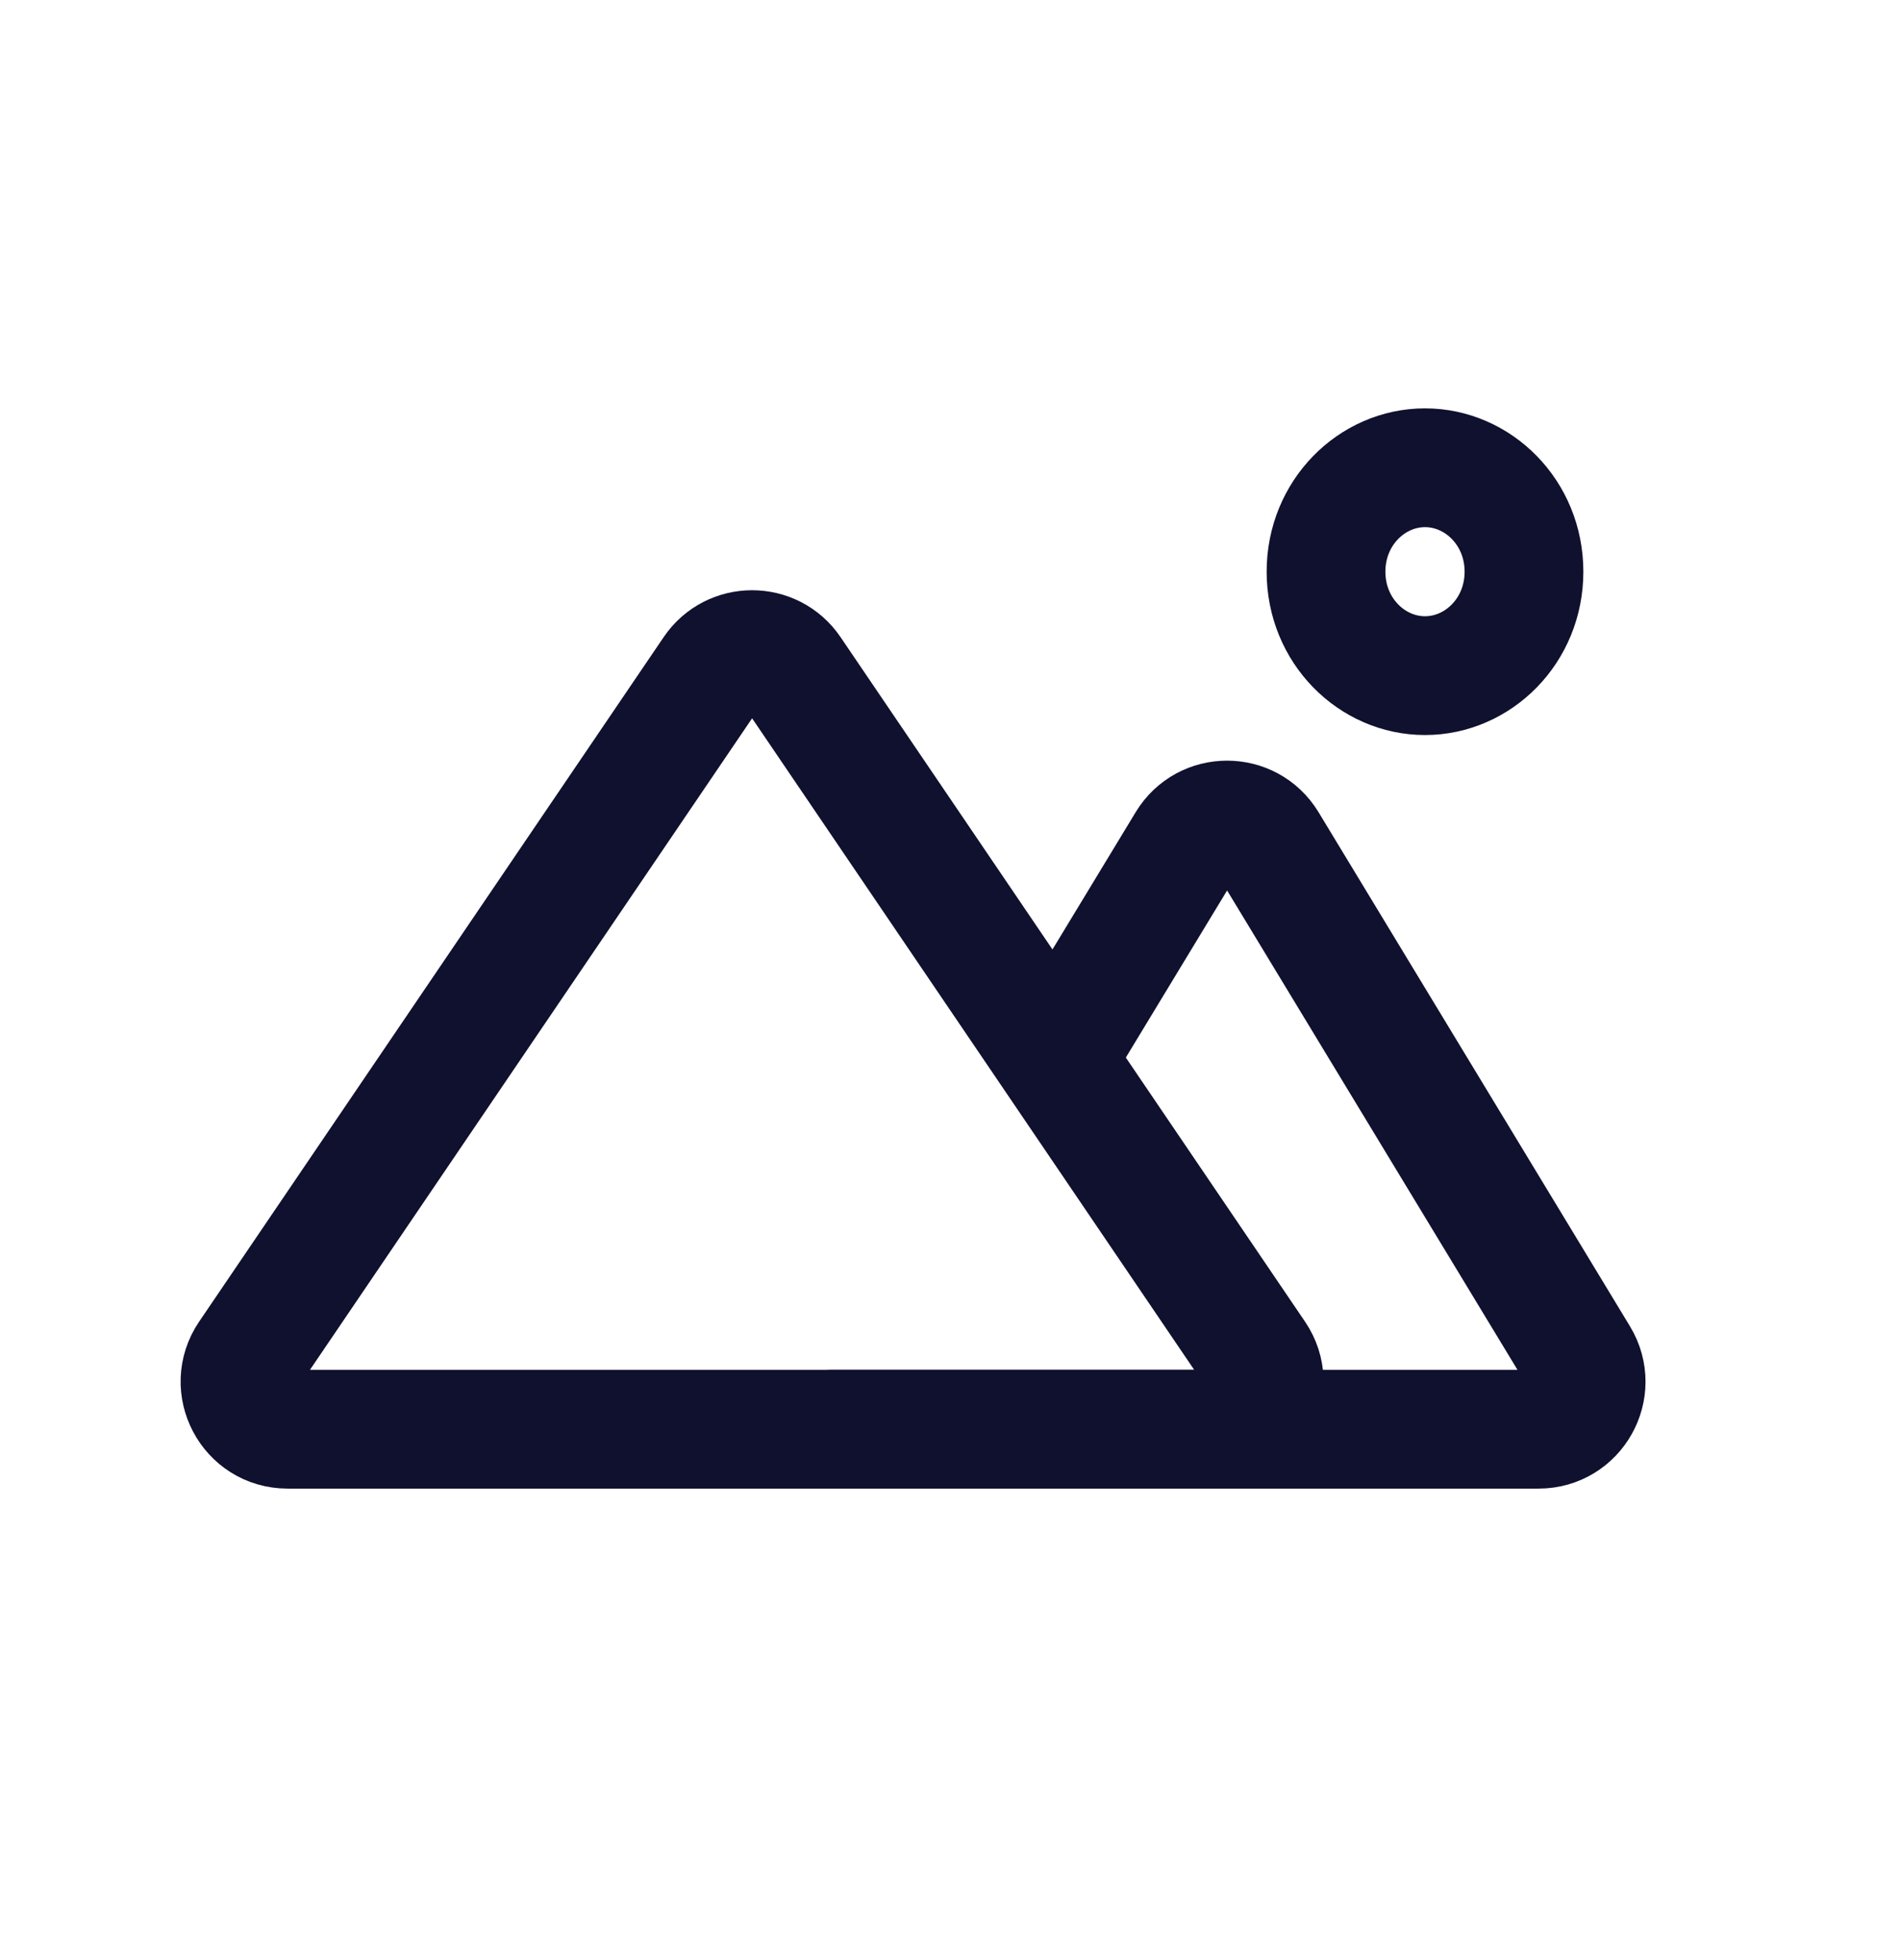
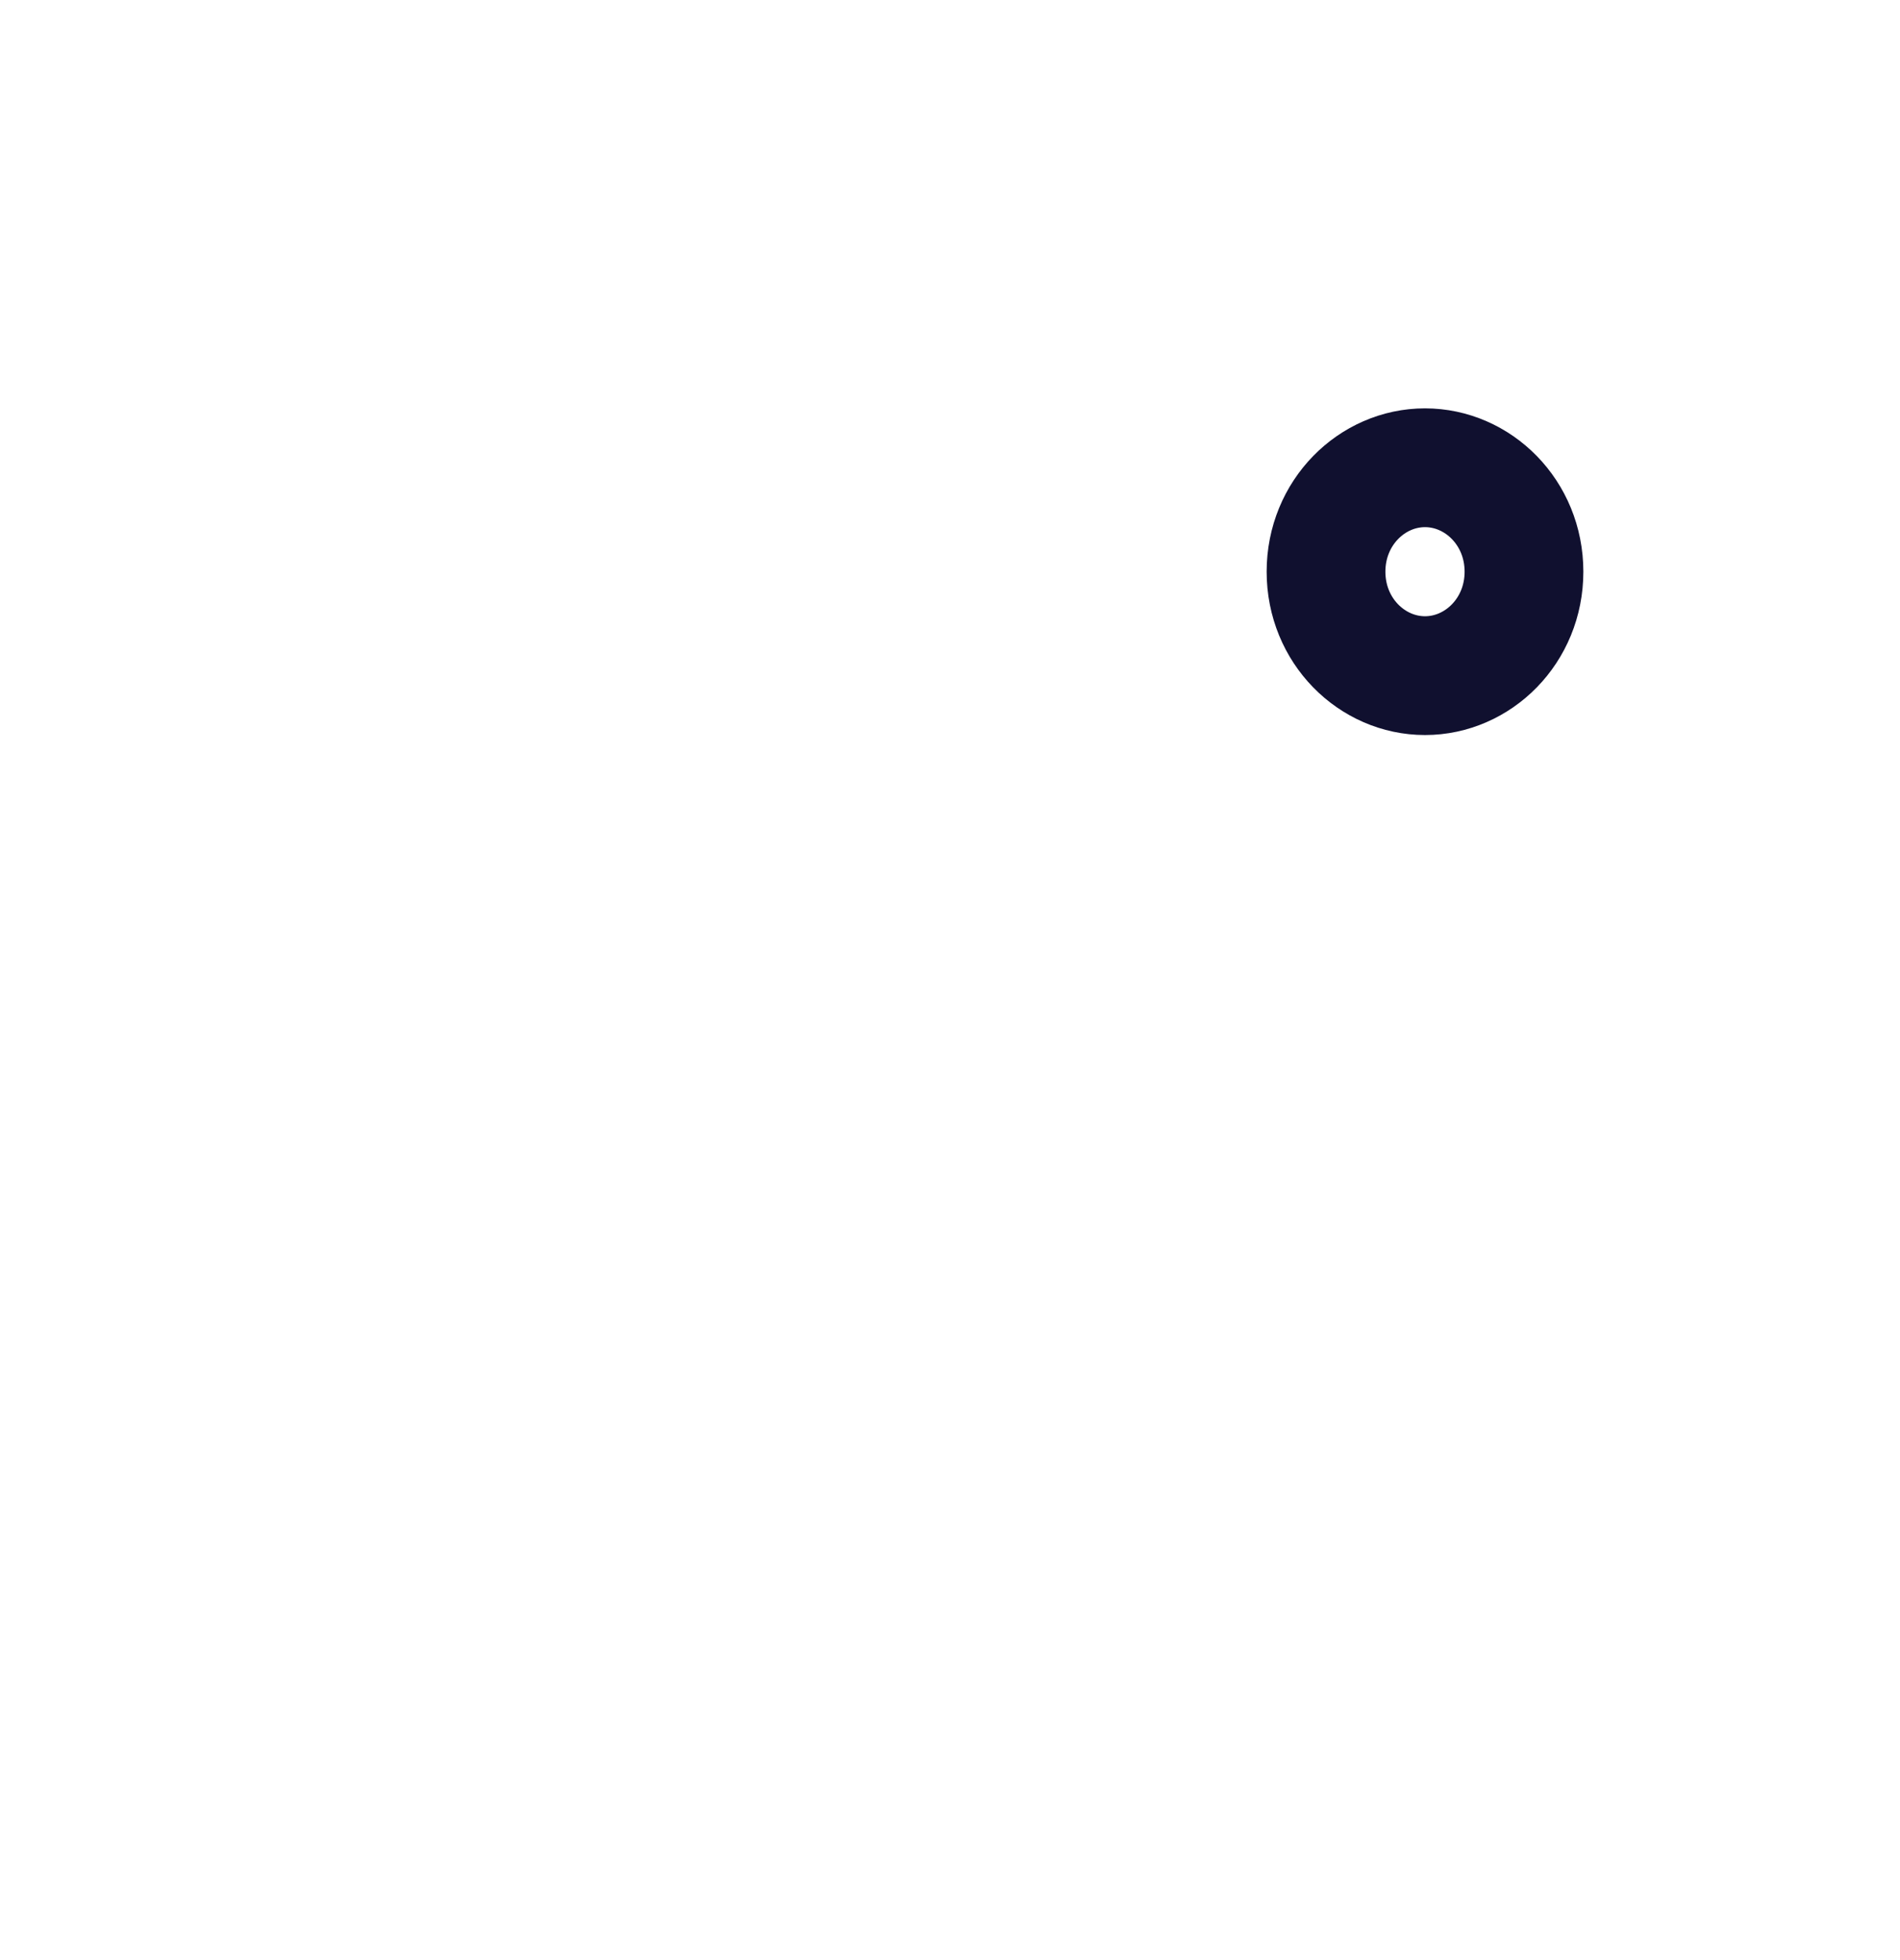
<svg xmlns="http://www.w3.org/2000/svg" width="32" height="33" viewBox="0 0 32 33" fill="none">
  <path d="M25.667 9.625C25.667 10.621 24.892 11.375 24 11.375C23.108 11.375 22.333 10.621 22.333 9.625C22.333 8.629 23.108 7.875 24 7.875C24.892 7.875 25.667 8.629 25.667 9.625Z" stroke="#10102F" stroke-width="2" stroke-linecap="round" />
-   <path d="M4.843 24.062H20.49C21.132 24.062 21.513 23.344 21.152 22.813L13.329 11.288C13.011 10.82 12.322 10.82 12.005 11.288L4.181 22.813C3.821 23.344 4.201 24.062 4.843 24.062Z" stroke="#10102F" stroke-width="2" stroke-linecap="round" />
-   <path d="M14 24.062H25.913C26.537 24.062 26.92 23.381 26.597 22.848L21.351 14.191C21.039 13.678 20.294 13.678 19.983 14.191L17.815 17.767" stroke="#10102F" stroke-width="2" stroke-linecap="round" />
</svg>